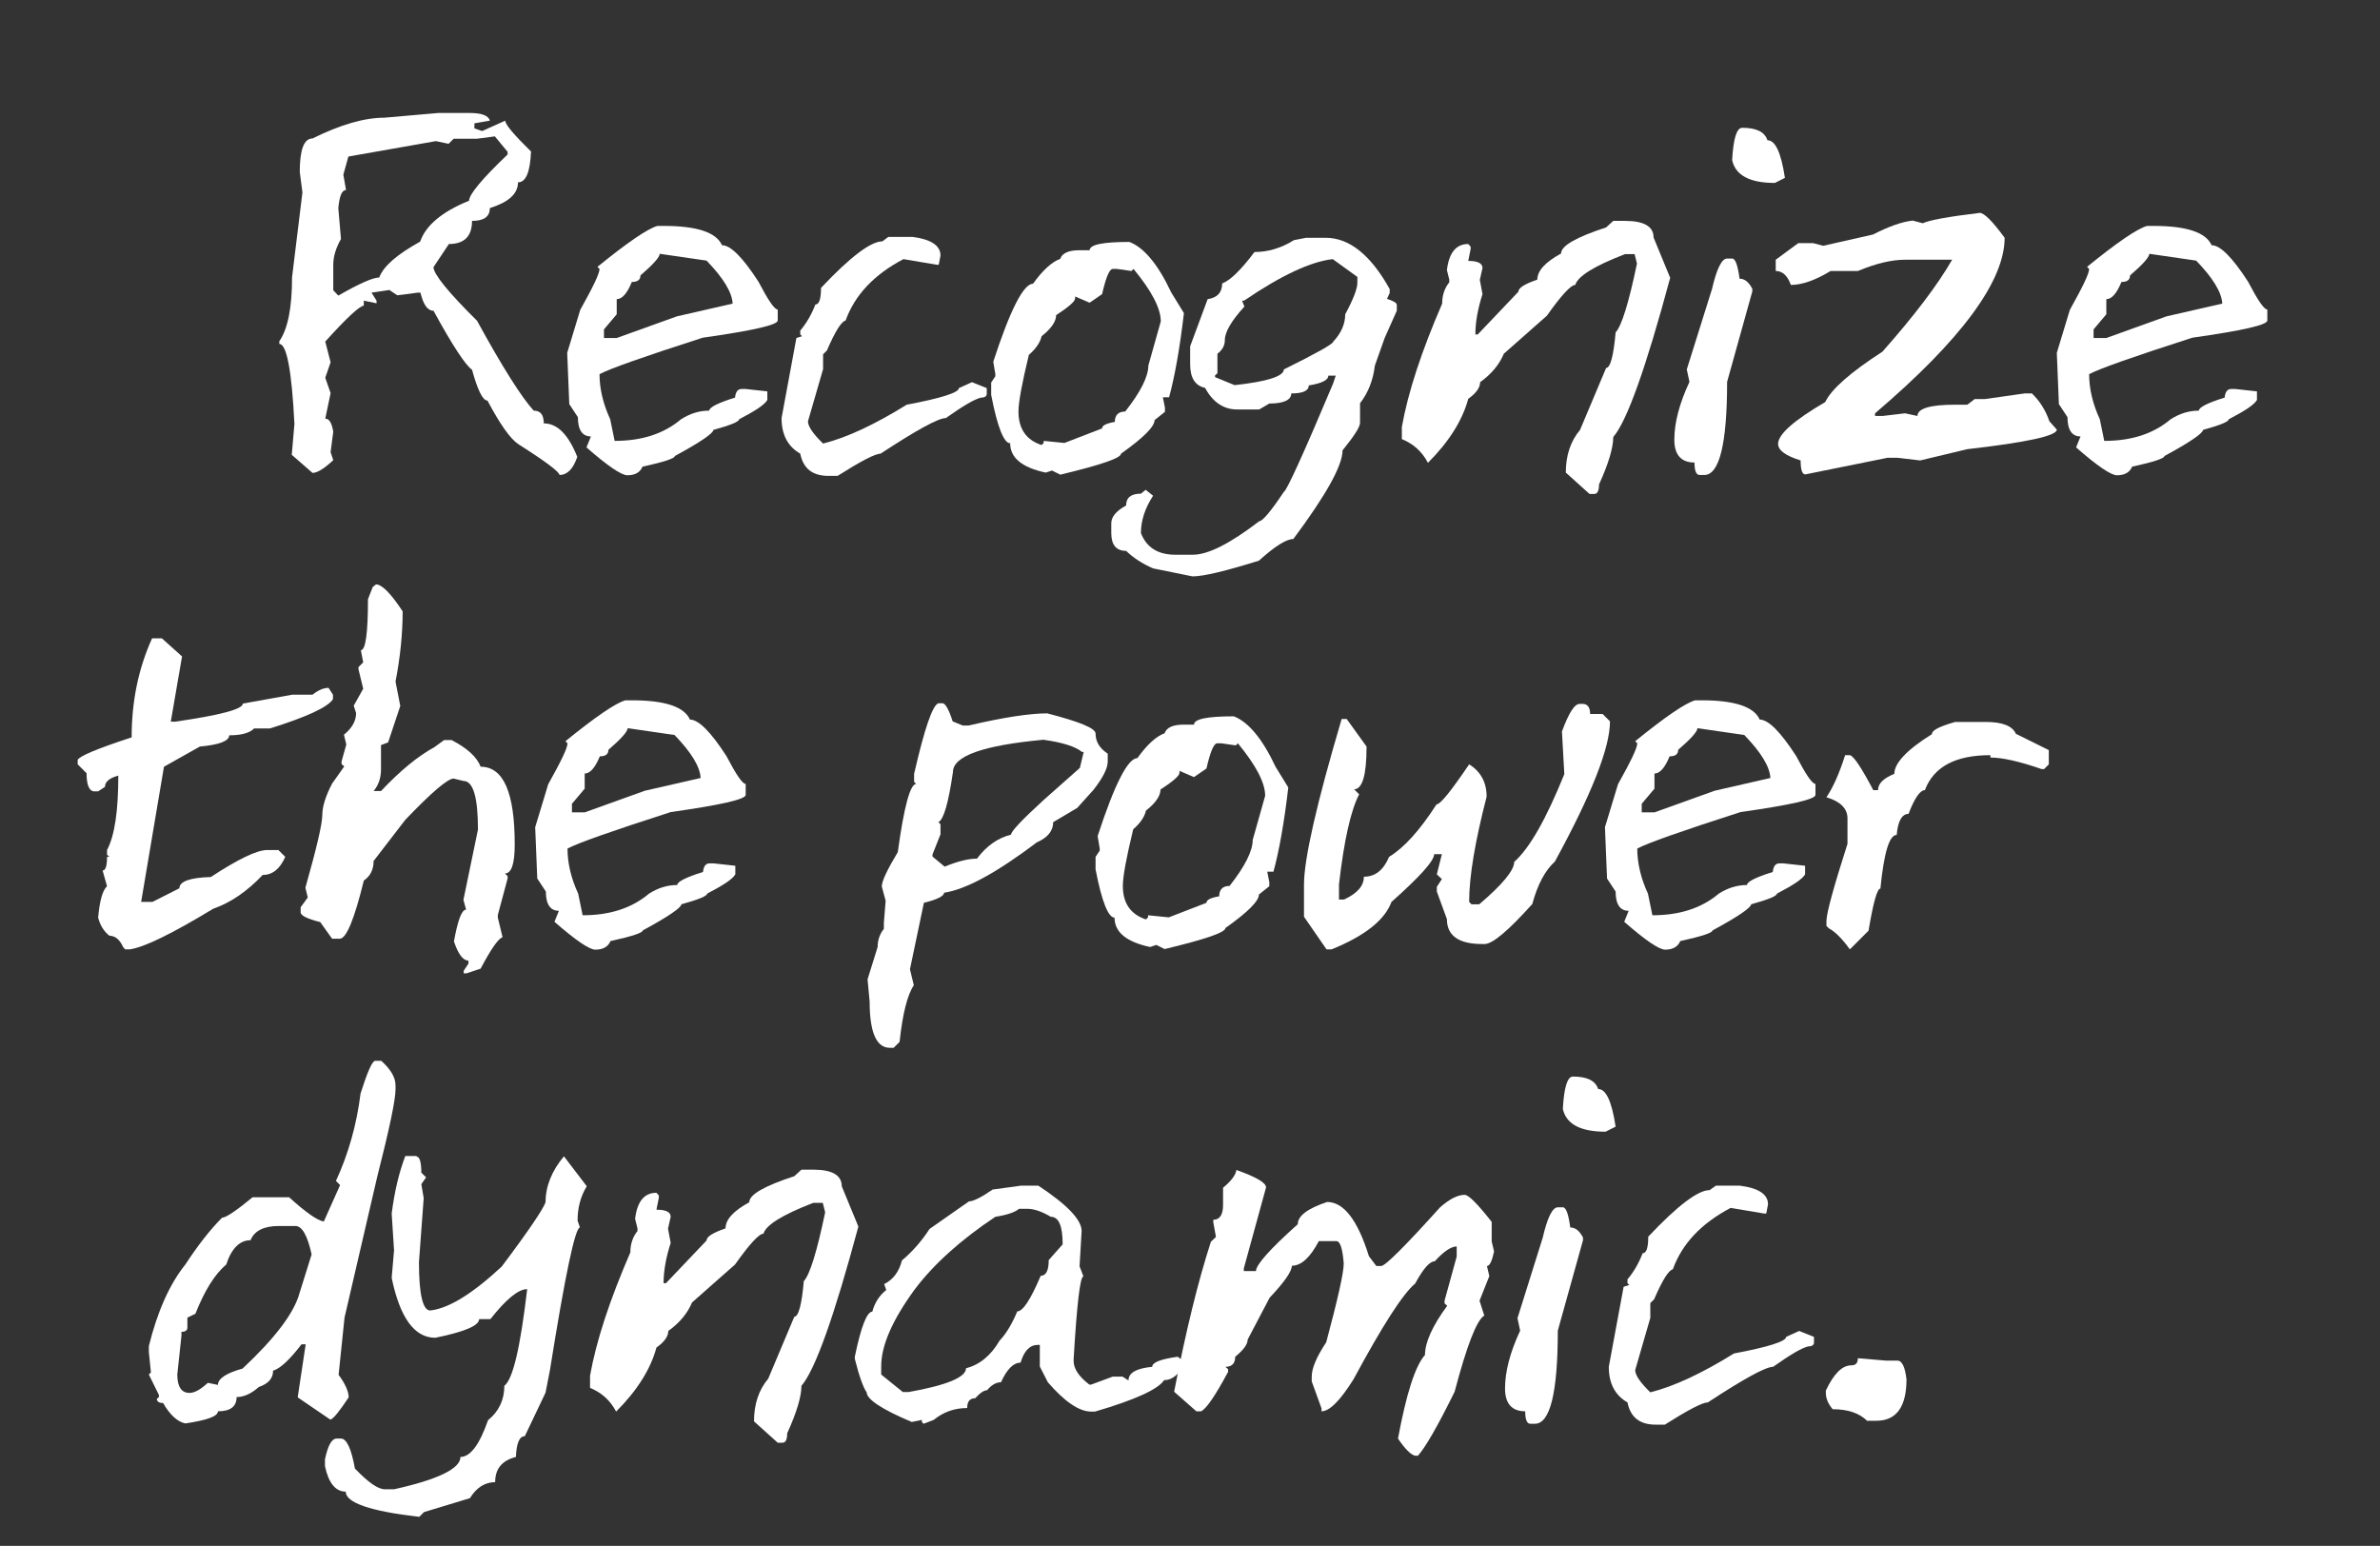
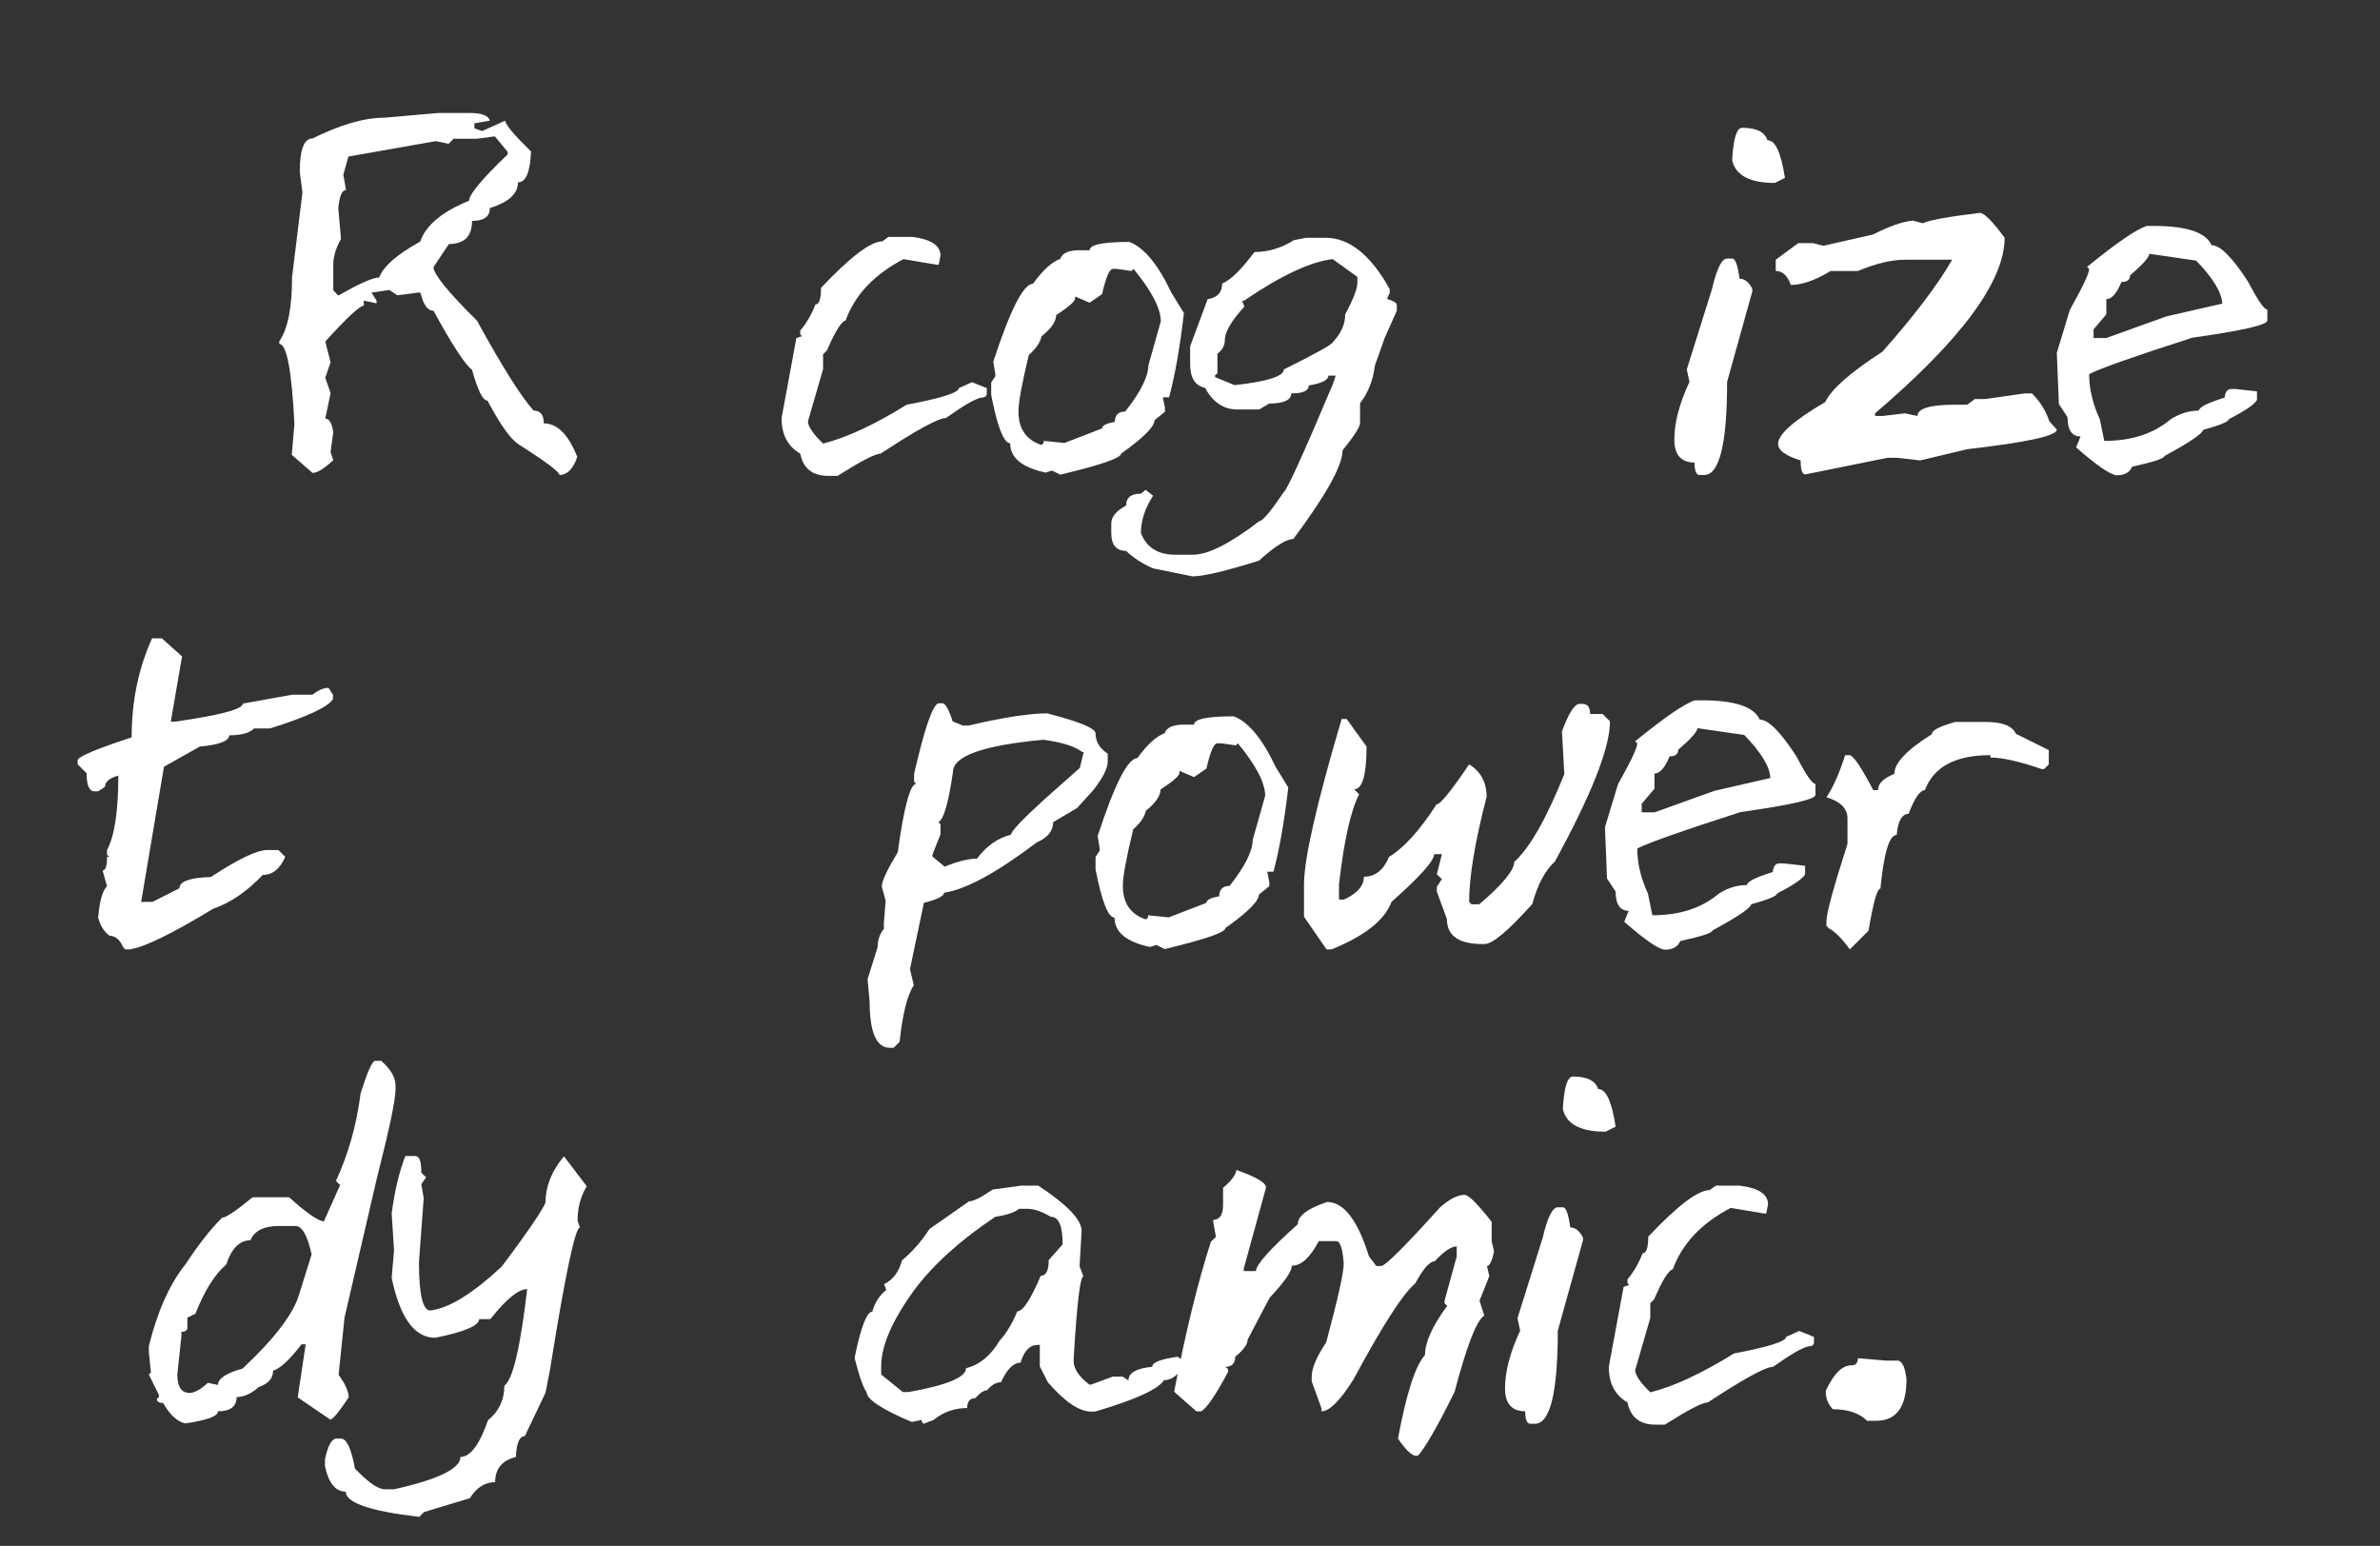
<svg xmlns="http://www.w3.org/2000/svg" id="Layer_1" x="0px" y="0px" viewBox="0 0 802.7 521.4" style="enable-background:new 0 0 802.7 521.4;" xml:space="preserve">
  <rect x="0" y="0" width="802.7" height="521.4" fill="#333333" stroke="none" />
  <style type="text/css"> .st0{fill:#FFFFFF;} </style>
  <g>
    <path class="st0" d="M147.9,38.1h10.4c4.2,0,6.5,0.9,6.9,2.6l-5.2,0.9v1.7l2.6,0.9l7.8-3.5c0,1.3,2.9,4.7,8.7,10.4 c-0.3,6.9-1.7,10.4-4.4,10.4c0,3.9-3.2,6.7-9.5,8.7c0,2.9-2,4.3-6,4.3c0,5.2-2.6,7.8-7.8,7.8l-5.2,7.8c0,2.3,4.9,8.4,14.7,18.1 c8.6,15.7,15,25.8,19.1,30.3c2.3,0,3.4,1.4,3.4,4.3c4.6,0,8.3,3.8,11.3,11.3c-1.4,4.1-3.4,6.1-6,6.1c0-1-4.6-4.5-13.9-10.4 c-2.8-1.9-6.2-6.8-10.4-14.7c-1.6,0-3.3-3.5-5.2-10.4c-2.1-1.4-6.5-8-13-19.9c-2,0-3.4-2-4.4-6.1h-0.9l-6.9,0.9l-2.7-1.8l-6,0.9 l1.7,2.7v0.9l-4.3-0.9v1.7c-1.3,0-5.7,4-13,12.1l1.8,7l-1.8,5.2l1.8,5.2l-1.8,8.6c1.4,0,2.2,1.5,2.7,4.4l-0.9,6.9l0.9,2.7 c-3.1,2.9-5.4,4.3-7,4.3l-7-6.1l0.9-10.4c-0.9-18-2.6-27-5.1-27v-0.9c2.9-4.2,4.3-11.4,4.3-21.6l3.5-28.6l-0.9-6.9 c0-7.5,1.4-11.3,4.3-11.3c9.3-4.6,17.4-7,24.2-7L147.9,38.1z M160.8,46.8H153l-1.7,1.7l-4.3-0.9l-29.5,5.2l-1.7,6.1l0.9,5.2 c-1.4,0-2.2,2-2.6,6.1l0.9,10.4c-1.7,3-2.6,5.9-2.6,8.7v8.6l1.7,1.8c7.1-4.1,11.7-6.1,13.8-6.1c1.4-3.8,6-7.8,13.8-12.1 c1.9-5.5,7.4-10.1,16.5-13.8c0-2.1,4.3-7.3,13-15.6v-0.9l-4.3-5.2L160.8,46.8z" />
-     <path class="st0" d="M224,76.2c11.1,0,17.6,2.2,19.5,6.5c2.9,0,7,4.1,12.3,12.3c3.3,6.3,5.4,9.4,6.5,9.4v3.7 c0,1.5-8.4,3.4-25.3,5.8c-19.9,6.4-31.5,10.5-34.8,12.3c0,4.9,1.2,10,3.6,15.2l1.5,7.3c9.2,0,16.6-2.4,22.4-7.3 c3-1.9,6.1-2.9,9.5-2.9c0-1.1,2.9-2.6,8.7-4.4c0.2-1.9,0.9-2.9,2.2-2.9h1.4l7.3,0.8v2.9c-0.9,1.6-4.1,3.7-9.5,6.5 c0,0.8-2.9,2-8.7,3.6c0,1.1-4.3,4.1-13,8.8c0,0.8-3.6,2-10.9,3.6c-0.8,1.9-2.5,2.9-5.1,2.9c-2,0-6.6-3.1-13.8-9.4l1.5-3.7 c-2.9,0-4.4-2.2-4.4-6.5l-2.9-4.4l-0.7-17.3l4.4-14.5c4.3-7.7,6.5-12.2,6.5-13.8l-0.7-0.7c10.1-8.2,16.8-12.8,20.2-13.8L224,76.2 L224,76.2z M222.5,85.6c0,1.1-2.2,3.6-6.5,7.3c0,1.5-1,2.2-2.9,2.2c-1.6,3.9-3.3,5.8-5.1,5.8v5.1l-4.3,5.1v2.9h4.3l20.3-7.3 l18.8-4.3c-0.2-3.8-3.1-8.6-8.8-14.5L222.5,85.6z" />
    <path class="st0" d="M299.6,79.9h8.1c6.3,0.8,9.5,2.9,9.5,6.3l-0.6,3.1H316l-11.3-1.9c-9.9,5.2-16.4,12.1-19.5,20.7 c-1.4,0.3-3.5,3.6-6.3,10.1l-1.3,1.3v5l-5.1,17.6c0,1.7,1.7,4.2,5.1,7.5c8-2,17.4-6.4,28.2-13.1c11.7-2.2,17.6-4.1,17.6-5.6l4.4-2 l5,2v1.9c0,0.8-0.6,1.3-1.9,1.3c-2.2,0.5-6.1,2.8-11.9,6.9c-2.5,0-9.8,4-22,12c-1.8,0-6.6,2.5-14.5,7.5h-3.1 c-5.4,0-8.5-2.5-9.5-7.5c-4.2-2.4-6.3-6.4-6.3-12l5-27l1.9-0.6l-0.6-0.6v-1.3c2.1-2.5,3.8-5.4,5.1-8.8c1.3,0,1.9-1.9,1.9-5.6 c9.9-10.5,16.8-15.7,20.7-15.7L299.6,79.9z" />
    <path class="st0" d="M380.9,81.6c4.8,1.8,9.6,7.4,14.1,17l4.3,7c-1.4,12-3.1,21.4-5,28.4h-2.1l0.7,3.5v1.4l-3.5,2.8 c0,2.2-3.8,6-11.3,11.3c0,1.5-6.8,3.8-20.5,7.1l-2.8-1.4l-2.1,0.7c-8-1.7-12-5-12-9.9c-2.1,0-4.3-5.4-6.4-16.3V129l1.4-2.1v-0.7 L335,122c5.7-17.5,10.2-26.3,13.4-26.3c3.3-4.6,6.4-7.4,9.2-8.4c0.6-1.9,2.8-2.9,6.4-2.9h3.5C367.5,82.5,372,81.6,380.9,81.6z M367.5,102.1l-4.9-2.1v0.7c0,0.9-2.1,2.8-6.4,5.6c0,2.1-1.6,4.5-4.9,7.1c-0.5,2.2-2,4.3-4.3,6.3c-2.3,9.5-3.5,15.9-3.5,19.1 c0,5.8,2.6,9.6,7.8,11.3l0.7-0.7v-0.7l7,0.7l12.7-4.9c0-1,1.4-1.7,4.3-2.2c0-2.3,1.2-3.5,3.5-3.5c5.2-6.6,7.8-11.8,7.8-15.5 l4.2-14.9c0-4.4-3.1-10.3-9.2-17.7l-0.7,0.7l-4.9-0.7h-1.4c-1.1,0-2.3,2.8-3.6,8.5L367.5,102.1z" />
    <path class="st0" d="M440.5,80.2h6.6c8,0,15.2,5.8,21.6,17.3v1.3l-0.9,2c2.2,0.7,3.3,1.4,3.3,2v2L467,114l-3.3,9.3 c-0.6,4.9-2.2,9.1-5,12.7v6.6c0,1.4-2,4.5-5.9,9.3c0,5.1-5.5,15-16.6,29.9c-2.3,0-6.2,2.4-11.6,7.3c-11.2,3.5-18.7,5.3-22.4,5.3 l-13.3-2.7c-3.7-1.6-6.7-3.6-9.1-5.9c-3.3,0-5-2-5-6v-3.3c0-2.2,1.7-4.2,5-6c0-2.7,1.7-4,5-4l1.6-1.3l2.5,2 c-2.8,4.3-4.1,8.5-4.1,12.6c1.9,4.9,5.8,7.3,11.6,7.3h5.9c5.2,0,12.6-3.8,22.4-11.3c1.1,0,3.9-3.3,8.3-9.9 c0.9-0.3,6.5-12.5,16.6-36.5l0.9-2.7H448c0,1.5-2.2,2.6-6.6,3.3c0,1.8-2,2.7-5.9,2.7c0,2.2-2.5,3.4-7.4,3.4l-3.4,2h-7.5 c-4.5,0-8.1-2.4-10.8-7.3c-3.3-0.7-5-3.3-5-8v-6l5.9-15.9c3.3-0.5,4.9-2.3,4.9-5.3c2.7-1,6.3-4.5,10.9-10.6c4.5,0,9-1.3,13.3-4 L440.5,80.2z M418.9,101.4l0.8,2c-4.4,4.8-6.6,8.6-6.6,11.3c0,1.8-0.8,3.3-2.5,4.6v6.6l-0.8,0.7v0.6l6.6,2.7 c11-1.2,16.6-3,16.6-5.3c11.1-5.5,16.6-8.6,16.6-9.3c2.8-3,4.1-6.1,4.1-9.3c2.8-5.2,4.1-8.7,4.1-10.6v-2l-8.3-6 c-7.3,0.8-17.3,5.4-29.9,14L418.9,101.4L418.9,101.4z" />
-     <path class="st0" d="M544.1,74.5h4c6.4,0,9.6,1.9,9.6,5.6l5.6,13.6c-8.2,30.5-14.6,48.4-19.2,53.7c0,3.6-1.6,9-4.8,16 c0,2.1-0.5,3.2-1.6,3.2h-1.6l-8-7.2c0-5.8,1.6-10.6,4.8-14.4l8.8-20.9c1.4,0,2.5-4,3.2-12c2-2.1,4.4-9.8,7.2-23.2l-0.8-3.2h-3.2 c-10.4,4-16,7.5-16.8,10.4c-1.5,0-4.7,3.5-9.6,10.4l-14.5,12.8c-1.5,3.6-4.1,6.8-8,9.6c0,1.8-1.3,3.7-4,5.6 c-2,7.4-6.6,14.6-13.6,21.6c-2-3.8-4.9-6.4-8.8-8V144c2.1-11.8,6.7-25.7,13.6-41.6c0-2.8,0.8-5.2,2.4-7.2v-0.9l-0.8-3.2 c0.7-5.9,3.1-8.8,7.2-8.8l0.8,0.9V84l-0.8,4c3.2,0,4.8,0.8,4.8,2.4l-0.9,4l0.9,4.8c-1.6,5-2.4,9.5-2.4,13.6h0.8l13.7-14.4 c0-1.3,2.1-2.6,6.4-4.1c0-3,2.7-5.9,8-8.8c0-2.6,5.1-5.5,15.2-8.8L544.1,74.5z" />
    <path class="st0" d="M582.5,87.2h1.7c1.1,0,1.9,2.3,2.5,6.8c1.7,0,3.1,1.1,4.3,3.4v0.9l-8.5,30.5c0,20.9-2.6,31.4-7.7,31.4h-1.6 c-1.1,0-1.7-1.4-1.7-4.2c-4.5,0-6.8-2.6-6.8-7.7c0-5.7,1.7-12.2,5.1-19.5l-0.9-4.2l8.5-27.1C579,90.6,580.7,87.2,582.5,87.2z M587.6,43.1c4.8,0,7.6,1.4,8.5,4.2c2.7,0,4.6,4.2,5.9,12.7l-3.4,1.7c-8.5,0-13.3-2.6-14.4-7.7C584.6,46.8,585.7,43.1,587.6,43.1z" />
    <path class="st0" d="M667.7,71.8c1.5,0,4.3,2.8,8.4,8.4c0,14.6-14.6,34.4-43.7,59.2v0.9h2.5l7.6-0.9l4.2,0.9 c0-2.5,4.2-3.8,12.6-3.8h4.2l2.5-1.9h3.4l13.4-1.9h2.5c2.6,2.5,4.6,5.6,5.9,9.4l2.5,2.8c0,2.1-10.1,4.3-30.2,6.6l-15.9,3.8 l-7.6-0.9h-3.4l-27.7,5.6c-1.1,0-1.6-1.6-1.6-4.7c-5.1-1.6-7.6-3.4-7.6-5.6c0-3.2,5.3-7.9,15.9-14.1c2.1-4.4,8.5-10,19.3-17 c10.8-12.2,18.6-22.5,23.5-31h-15.9c-4.6,0-9.9,1.3-15.9,3.8h-9.2c-5.1,3.1-9.6,4.7-13.4,4.7c-1.1-3.1-2.8-4.7-5.1-4.7v-3.8 l7.6-5.6h5l3.4,0.9l16.8-3.8c5.3-2.7,9.7-4.3,13.4-4.7l3.4,0.9C650.5,74.3,656.9,73.1,667.7,71.8z" />
    <path class="st0" d="M726.4,76.2c11.1,0,17.6,2.2,19.5,6.5c2.9,0,7,4.1,12.3,12.3c3.3,6.3,5.4,9.4,6.5,9.4v3.7 c0,1.5-8.4,3.4-25.3,5.8c-19.9,6.4-31.5,10.5-34.8,12.3c0,4.9,1.2,10,3.6,15.2l1.5,7.3c9.2,0,16.6-2.4,22.4-7.3 c3-1.9,6.1-2.9,9.5-2.9c0-1.1,2.9-2.6,8.7-4.4c0.2-1.9,0.9-2.9,2.2-2.9h1.4l7.3,0.8v2.9c-0.9,1.6-4.1,3.7-9.5,6.5 c0,0.8-2.9,2-8.7,3.6c0,1.1-4.3,4.1-13,8.8c0,0.8-3.6,2-10.9,3.6c-0.8,1.9-2.5,2.9-5.1,2.9c-2,0-6.6-3.1-13.8-9.4l1.5-3.7 c-2.9,0-4.4-2.2-4.4-6.5l-2.9-4.4l-0.7-17.3l4.4-14.5c4.3-7.7,6.5-12.2,6.5-13.8l-0.7-0.7c10.1-8.2,16.8-12.8,20.2-13.8L726.4,76.2 L726.4,76.2z M724.9,85.6c0,1.1-2.2,3.6-6.5,7.3c0,1.5-1,2.2-2.9,2.2c-1.6,3.9-3.3,5.8-5.1,5.8v5.1l-4.3,5.1v2.9h4.3l20.3-7.3 l18.8-4.3c-0.2-3.8-3.1-8.6-8.8-14.5L724.9,85.6z" />
  </g>
  <g>
    <path class="st0" d="M54.6,215.3l6.8,6.1l-3.8,22h1.5c15.2-2.2,22.8-4.2,22.8-6.1l16.7-3h6.8c1.9-1.5,3.7-2.3,5.4-2.3l1.5,2.3v1.5 c-1.7,2.7-8.8,6-21.3,9.9h-5.3c-1.5,1.5-4.2,2.3-8.4,2.3c0,1.9-3.3,3.2-9.9,3.8l-12.1,6.8l-7.7,45.6h3.8l9.1-4.6 c0-2.3,3.5-3.6,10.6-3.8c9.3-6.1,15.6-9.1,19-9.1h3.8l2.3,2.3c-1.8,4.1-4.3,6.1-7.6,6.1c-5.3,5.6-10.9,9.4-16.7,11.4 c-14,8.5-23.3,13-28.1,13.7h-1.6l-0.7-0.8c-1.1-2.5-2.7-3.8-4.6-3.8c-1.8-1.4-3.1-3.4-3.8-6.1c0.5-5.7,1.5-9.2,3-10.6l-1.5-5.3 c1,0,1.5-1.5,1.5-4.6h0.8l-0.8-0.7v-1.6c2.6-4.9,3.8-13.3,3.8-25.1c-3,0.8-4.5,2.1-4.5,3.8l-2.3,1.5h-1.6c-1.5-0.3-2.3-2.3-2.3-6.1 l-3-3v-1.5c0.6-1.3,6.6-3.8,18.2-7.6c0-12.2,2.3-23.3,6.9-33.4L54.6,215.3L54.6,215.3z" />
-     <path class="st0" d="M126.8,197.1c2,0,5,3,9,9.1c0,7.5-0.8,15.4-2.4,23.7l1.6,8.2l-4.1,12.3l-2.4,0.9v8.2c0,2.8-0.8,5.3-2.5,7.3 h2.5c6.5-6.9,12.5-11.8,18-14.8l3.3-2.4h2.5c5.4,2.8,8.6,5.8,9.8,9c7.7,0,11.5,8.7,11.5,26.2c0,6.6-1.1,9.8-3.3,9.8l0.9,0.9v0.8 l-3.3,12.3v0.9l1.6,6.6c-1.5,0.5-3.9,4-7.4,10.6l-4.8,1.6h-0.9v-0.9l1.6-2.4v-1c-1.8,0-3.5-2.2-4.9-6.5c1.3-7.1,2.6-10.7,4.1-10.7 l-0.9-3.3l4.9-23.7c0-10.9-1.6-16.4-4.9-16.4l-3.3-0.8c-2,0-7.4,4.6-16.3,13.9L126,290.4c0,2.9-1.1,5.1-3.3,6.6 c-3.2,13.1-5.9,19.6-8.1,19.6H112l-4-5.6c-4.4-1.1-6.6-2.2-6.6-3.3V306l2.4-3.3l-0.8-3.3c3.8-13.4,5.7-21.6,5.7-24.5 c0-2.8,1.1-6.4,3.3-10.6l4.1-5.8l-0.9-0.8v-0.9l1.6-5.7l-0.8-3.3c2.7-2.2,4.1-4.6,4.1-7.3l-0.8-2.5l3.2-5.7l-1.6-6.6V225l1.6-1.6 l-0.8-4.1c1.6,0,2.4-5.7,2.4-17.2l1.6-4.1L126.8,197.1z" />
-     <path class="st0" d="M213.2,236.2c11.1,0,17.6,2.2,19.5,6.5c2.9,0,7,4.1,12.3,12.3c3.3,6.3,5.4,9.4,6.5,9.4v3.7 c0,1.5-8.4,3.4-25.3,5.8c-19.9,6.4-31.5,10.5-34.8,12.3c0,4.9,1.2,10,3.6,15.2l1.5,7.3c9.2,0,16.6-2.4,22.4-7.3 c3-1.9,6.1-2.9,9.5-2.9c0-1.1,2.9-2.6,8.7-4.4c0.2-1.9,0.9-2.9,2.2-2.9h1.4l7.3,0.8v2.9c-0.9,1.6-4.1,3.7-9.5,6.5 c0,0.8-2.9,2-8.7,3.6c0,1.1-4.3,4.1-13,8.8c0,0.8-3.6,2-10.9,3.6c-0.8,1.9-2.5,2.9-5.1,2.9c-2,0-6.6-3.1-13.8-9.4l1.5-3.7 c-2.9,0-4.4-2.2-4.4-6.5l-2.9-4.4l-0.7-17.3l4.4-14.5c4.3-7.7,6.5-12.2,6.5-13.8l-0.7-0.7c10.1-8.2,16.8-12.8,20.2-13.8H213.2z M211.7,245.6c0,1.1-2.2,3.6-6.5,7.3c0,1.5-1,2.2-2.9,2.2c-1.6,3.9-3.3,5.8-5.1,5.8v5.1l-4.3,5.1v2.9h4.3l20.3-7.3l18.8-4.3 c-0.2-3.8-3.1-8.6-8.8-14.5L211.7,245.6z" />
    <path class="st0" d="M316.5,237.2h1.4c0.9,0,2.1,2,3.4,6.1l3.4,1.4h2c11.9-2.8,20.8-4.1,26.5-4.1c10.8,2.8,16.3,5,16.3,6.8 c0,2.8,1.4,5,4.1,6.8v2.7c0,2.2-1.6,5.4-4.8,9.5l-5.5,6.1l-8.1,4.8c0,2.9-1.8,5.2-5.5,6.8c-13.5,10.2-23.9,15.9-31.3,17 c0,1.1-2.3,2.3-6.8,3.4l-4.7,22.4l1.3,5.4c-2.2,3.3-3.8,9.7-4.8,19.1l-2,2h-1.3c-4.5,0-6.8-5.2-6.8-15.6l-0.7-7.5l3.4-10.9 c0-2.3,0.7-4.4,2.1-6.1v-2l0.6-7.5l-1.3-4.8c0-1.8,1.8-5.6,5.4-11.6c2.1-15.4,4.2-23,6.2-23l-0.7-0.7V261 C311.8,245.8,314.5,237.8,316.5,237.2z M316.5,277.3l0.7,0.7v3.4l-2.7,6.8v0.7l4.1,3.4c4.4-1.8,8-2.7,10.9-2.7 c3.2-4.3,7.1-7,11.5-8.1c0-1.1,3.6-4.9,10.9-11.6l12.3-10.9l1.3-5.4h-0.6c-2.2-1.8-6.5-3.2-13-4.1c-20.4,1.9-30.5,5.5-30.5,10.9 C319.9,270.7,318.3,276.4,316.5,277.3z" />
    <path class="st0" d="M416.1,241.6c4.8,1.8,9.6,7.4,14.1,17l4.3,7c-1.4,12-3.1,21.4-5,28.4h-2.1l0.7,3.5v1.4l-3.5,2.8 c0,2.2-3.8,6-11.3,11.3c0,1.5-6.8,3.8-20.5,7.1l-2.8-1.4l-2.1,0.7c-8-1.7-12-5-12-9.9c-2.1,0-4.3-5.4-6.4-16.3V289l1.4-2.1v-0.7 l-0.7-4.2c5.7-17.5,10.2-26.3,13.4-26.3c3.3-4.6,6.4-7.4,9.2-8.4c0.6-1.9,2.8-2.9,6.4-2.9h3.5C402.7,242.5,407.2,241.6,416.1,241.6 z M402.7,262.1l-4.9-2.1v0.7c0,0.9-2.1,2.8-6.4,5.6c0,2.1-1.6,4.5-4.9,7.1c-0.5,2.2-2,4.3-4.3,6.3c-2.3,9.5-3.5,15.9-3.5,19.1 c0,5.8,2.6,9.6,7.8,11.3l0.7-0.7v-0.7l7,0.7l12.7-4.9c0-1,1.4-1.7,4.3-2.2c0-2.3,1.2-3.5,3.5-3.5c5.2-6.6,7.8-11.8,7.8-15.5 l4.2-14.9c0-4.4-3.1-10.3-9.2-17.7l-0.7,0.7l-4.9-0.7h-1.4c-1.1,0-2.3,2.8-3.6,8.5L402.7,262.1z" />
    <path class="st0" d="M532.8,237.4h0.9c1.7,0,2.6,1.1,2.6,3.4h4.2l2.5,2.5c0,8.9-6.2,24.6-18.6,47.3c-3.2,2.9-5.8,7.6-7.6,14.3 c-8.1,9-13.4,13.5-16.1,13.5h-0.8c-7.9,0-11.9-2.8-11.9-8.4l-3.4-9.3v-1.6l1.7-2.6l-1.7-1.6l1.7-6.8h-2.6c0,2.2-4.8,7.6-14.4,16.1 c-2.3,6.2-9.1,11.5-20.2,16h-1.7l-7.6-11v-10.9c0-8.5,4.2-27.1,12.7-55.8h1.7l6.7,9.3c0,9.6-1.4,14.4-4.2,14.4l1.7,1.7 c-2.8,5.4-5.1,15.5-6.8,30.4v5.1h1.7c4.5-2.1,6.7-4.6,6.7-7.7c3.8,0,6.6-2.2,8.5-6.7c5.1-3.1,10.4-9,16-17.7c1.3,0,4.9-4.5,11-13.5 c3.9,2.4,5.9,6.1,5.9,10.9c-3.9,15.1-5.9,26.9-5.9,35.5l0.8,0.8h2.6c7.9-6.7,11.8-11.5,11.8-14.3c5.2-4.6,10.8-14.5,16.9-29.6 l-0.8-14.4C529.1,240.5,531,237.4,532.8,237.4z" />
    <path class="st0" d="M574,236.2c11.1,0,17.6,2.2,19.5,6.5c2.9,0,7,4.1,12.3,12.3c3.3,6.3,5.4,9.4,6.5,9.4v3.7 c0,1.5-8.4,3.4-25.3,5.8c-19.9,6.4-31.5,10.5-34.8,12.3c0,4.9,1.2,10,3.6,15.2l1.5,7.3c9.2,0,16.6-2.4,22.4-7.3 c3-1.9,6.1-2.9,9.5-2.9c0-1.1,2.9-2.6,8.7-4.4c0.2-1.9,0.9-2.9,2.2-2.9h1.4l7.3,0.8v2.9c-0.9,1.6-4.1,3.7-9.5,6.5 c0,0.8-2.9,2-8.7,3.6c0,1.1-4.3,4.1-13,8.8c0,0.8-3.6,2-10.9,3.6c-0.8,1.9-2.5,2.9-5.1,2.9c-2,0-6.6-3.1-13.8-9.4l1.5-3.7 c-2.9,0-4.4-2.2-4.4-6.5l-2.9-4.4l-0.7-17.3l4.4-14.5c4.3-7.7,6.5-12.2,6.5-13.8l-0.7-0.7c10.1-8.2,16.8-12.8,20.2-13.8H574z M572.5,245.6c0,1.1-2.2,3.6-6.5,7.3c0,1.5-1,2.2-2.9,2.2c-1.6,3.9-3.3,5.8-5.1,5.8v5.1l-4.3,5.1v2.9h4.3l20.3-7.3l18.8-4.3 c-0.2-3.8-3.1-8.6-8.8-14.5L572.5,245.6z" />
    <path class="st0" d="M659.4,243.5h10.3c5.6,0,9,1.3,10.2,4L691,253v4.8l-1.6,1.6h-0.8c-7.5-2.6-13.3-3.9-17.3-3.9v-0.8 c-11.8,0-19.1,3.9-22.1,11.8c-1.6,0-3.5,2.7-5.5,8c-2.2,0-3.6,2.4-4,7.1c-2.5,0-4.3,6-5.5,18.1c-1.1,0-2.4,4.7-4,14.2l-6.3,6.3 c-2.6-3.6-5-6-7.1-7.1l-0.8-0.8v-1.6c0-2.7,2.4-11.4,7.1-26.1V276c0-3.3-2.4-5.7-7.1-7.1c2.3-3.4,4.4-8.2,6.3-14.2h1.6 c1.3,0.3,3.9,4.2,7.9,11.8h1.6c0-2.2,1.8-4,5.5-5.5c0-3.6,4.2-8.1,12.7-13.4C651.5,246.3,654.2,245,659.4,243.5z" />
  </g>
  <g>
    <path class="st0" d="M126.5,357.8h2.1c3.2,2.9,4.8,5.6,4.8,8.3v1.3c0,3.6-2.1,13.5-6.2,29.6l-11,47.4l-2,19.3 c2.3,3.1,3.4,5.7,3.4,7.6c-3.2,4.8-5.2,7.3-6.2,7.5l-11-7.5l2.7-17.9h-1.4c-4,5.2-7.2,8.2-9.6,8.9c0,2.6-1.6,4.4-4.8,5.5 c-2.6,2.3-5.1,3.4-7.5,3.4c0,3.2-2.1,4.8-6.3,4.8c0,1.7-3.7,3-11,4.1c-2.7-0.6-5.2-2.9-7.5-6.9c-1.4,0-2.1-0.5-2.1-1.4l0.7-0.6 v-0.7l-3.4-6.9l0.7-0.7l-0.7-6.9v-2c2.9-11.7,7-20.9,12.3-27.5c4.2-6.4,8.3-11.7,12.4-15.8c1.3,0,4.7-2.3,10.3-6.9h12.3 c5.6,5.1,9.5,7.8,11.7,8.2l5.5-12.3l-1.4-1.4c4.2-9.1,7-19,8.3-29.5C123.9,361.6,125.5,357.9,126.5,357.8z M63.2,444.4v3.4 c0,0.9-0.7,1.4-2,1.4v1.3l-1.4,13.1c0,4.1,1.4,6.2,4.1,6.2c1.7,0,3.7-1.1,6.2-3.4l3.4,0.7c0-2.1,2.8-4,8.3-5.5 c11-10.3,17.4-18.8,19.2-25.4l4.1-13.1c-1.4-6.4-3.2-9.6-5.5-9.6h-5.5c-5.1,0-8.3,1.6-9.6,4.8c-3.6,0-6.4,2.7-8.2,8.2 c-3.9,3.3-7.3,8.8-10.4,16.6L63.2,444.4z" />
    <path class="st0" d="M140.5,390.1c1,0,1.6,1.8,1.6,5.4l1.6,1.6l-1.6,2.3l0.8,4.7l-1.6,21.6c0,10.9,1.3,16.3,3.8,16.3 c6.3-0.7,14.3-5.7,24.1-14.8c9.1-12.1,14-19.4,14.8-21.7c0-5.4,2.1-10.6,6.2-15.5l7.7,10.1c-2.1,3.4-3.1,7.3-3.1,11.6l0.8,2.3 c-1.6,0-5,16-10.1,48l-1.5,7.7l-7,14.7c-1.8,0-2.8,2.3-3,7c-4.7,1.2-7,4-7,8.5c-3.4,0-6.3,1.8-8.5,5.4L143,510l-1.6,1.6 c-16.6-1.9-24.8-4.8-24.8-8.5c-3.4,0-5.8-2.9-7-8.6v-2.3c1-4.7,2.3-7,3.9-7h1.5c1.9,0,3.5,3.4,4.7,10.1c4.5,4.7,7.8,7,10.1,7h3.1 c14.9-3.3,22.4-7,22.4-10.9c3.3,0,6.4-4.1,9.3-12.4c3.6-2.9,5.5-6.8,5.5-11.6c2.9-2.2,5.4-13,7.7-32.6c-3,0-7.1,3.4-12.4,10.1h-3.8 c0,2.2-4.9,4.3-14.8,6.3c-7,0-11.9-6.7-14.7-20.2l0.8-9.3l-0.8-12.4c1-7.8,2.6-14.2,4.6-19.4h3.8V390.1z" />
-     <path class="st0" d="M270.3,394.5h4c6.4,0,9.6,1.9,9.6,5.6l5.6,13.6c-8.2,30.5-14.6,48.4-19.2,53.7c0,3.6-1.6,9-4.8,16 c0,2.1-0.5,3.2-1.6,3.2h-1.6l-8-7.2c0-5.8,1.6-10.6,4.8-14.4l8.8-20.9c1.4,0,2.5-4,3.2-12c2-2.1,4.4-9.8,7.2-23.2l-0.8-3.2h-3.2 c-10.4,4-16,7.5-16.8,10.4c-1.5,0-4.7,3.5-9.6,10.4l-14.5,12.8c-1.5,3.6-4.1,6.8-8,9.6c0,1.8-1.3,3.7-4,5.6 c-2,7.4-6.6,14.6-13.6,21.6c-2-3.8-4.9-6.4-8.8-8V464c2.1-11.8,6.7-25.7,13.6-41.6c0-2.8,0.8-5.2,2.4-7.2v-0.9l-0.8-3.2 c0.7-5.9,3.1-8.8,7.2-8.8l0.8,0.9v0.8l-0.8,4c3.2,0,4.8,0.8,4.8,2.4l-0.9,4l0.9,4.8c-1.6,5-2.4,9.5-2.4,13.6h0.8l13.7-14.4 c0-1.3,2.1-2.6,6.4-4.1c0-3,2.7-5.9,8-8.8c0-2.6,5.1-5.5,15.2-8.8L270.3,394.5z" />
    <path class="st0" d="M344.3,399.9h5.9c9.7,6.4,14.6,11.5,14.6,15.3l-0.7,11.9l1.3,3.4c-1.1,0-2.2,9.3-3.3,27.9v0.6 c0,2.7,1.8,5.3,5.3,8h0.6l7.3-2.7h3.3l2,1.3c0-2.6,2.7-4.1,8-4.6c0-1.5,2.9-2.6,8.6-3.4l2.7,2c-2.2,4-4.6,5.9-7.3,5.9 c-1.9,3-9.6,6.6-23.3,10.6H368c-4,0-8.9-3.3-14.6-9.9l-2.7-5.3v-7.3h-0.6c-2.8,0-4.7,2-5.9,6c-2.4,0-4.6,2.2-6.6,6.6 c-1.6,0-3.2,0.9-4.7,2.7c-1,0-2.4,0.9-4,2.7c-1.8,0-2.7,1.1-2.7,3.3c-4.2,0-8,1.3-11.3,4l-3.4,1.3l-0.6-0.6v-0.7l-3.4,0.7 c-10.2-4.3-15.2-7.7-15.2-10c-1.1-1.5-2.5-5.3-4-11.3v-0.7c2.1-10.2,4.1-15.2,5.9-15.2c0.8-3,2.4-5.5,4.7-7.3l-0.7-2 c3-1.5,5-4.1,6-8c3.6-3,6.7-6.6,9.3-10.6l13.3-9.3c1.4,0,4.1-1.3,8-4L344.3,399.9z M297.2,463.6l7.3,5.9h2c12.9-2.3,19.3-5,19.3-8 c4.6-1.2,8.4-4.3,11.3-9.3c2.2-2.3,4.2-5.6,6-9.9c1.9,0,4.5-4,7.9-12c1.8,0,2.7-1.8,2.7-5.3l4.7-5.3c0-6.2-1.3-9.3-4-9.3 c-3-1.8-5.7-2.7-8-2.7h-2.7c-1.4,1.2-4.1,2.1-8,2.7c-11.7,7.8-20.8,16-27.2,24.5c-7.6,10.4-11.3,19-11.3,25.9L297.2,463.6 L297.2,463.6z" />
    <path class="st0" d="M417,394.6c6.7,2.4,10,4.3,10,5.9l-7.5,27.3v0.9h4.1c0-2.1,4.7-7.4,14.1-15.8c0-2.8,3.3-5.3,9.9-7.5 c5.6,0,10.3,6.1,14.1,18.3l2.5,3.3h1.6c1.4,0,8-6.6,19.9-19.8c3.2-2.8,5.9-4.2,8.3-4.2c1.3,0,4.3,3,9.1,9.1v6.6l0.8,3.4 c-0.7,3.3-1.5,4.9-2.4,4.9l0.8,3.4l-3.3,8.3l1.6,5c-2.6,1.6-5.9,10.2-10,25.7c-5.8,11.8-10,19-12.4,21.6h-0.8 c-1.4-0.2-3.4-2.1-5.9-5.8c2.8-15.1,5.8-24.5,9.1-28.2c0-4.2,2.5-9.8,7.5-16.6l-0.9-0.8v-0.9l4.1-14.9v-3.4c-1.9,0-4.4,1.7-7.4,5 c-1.7,0-3.9,2.5-6.6,7.5c-4.2,3.5-11.1,14.3-20.8,32.3c-4.5,7.2-8.1,10.8-10.8,10.8v-1l-3.3-9.1v-1.6c0-2.8,1.6-6.6,4.9-11.6 c3.9-14.6,5.9-23.4,5.9-26.6c-0.4-5-1.2-7.5-2.5-7.5h-5.9c-2.9,5.5-5.9,8.3-9.1,8.3c0,1.9-2.5,5.5-7.5,10.8l-7.4,14.1 c0,1.6-1.4,3.5-4.2,5.8c0,2.2-1.1,3.4-3.3,3.4l0.9,0.8v0.9c-4.3,8-7.3,12.4-9.1,13.3h-1.6l-7.5-6.6c3.9-20.2,8-37,12.4-50.6 l1.7-1.6l-0.9-5v-0.8c2.2,0,3.3-1.7,3.3-5v-5.8C415.4,398.2,416.8,396.2,417,394.6z" />
    <path class="st0" d="M525.4,407.2h1.7c1.1,0,1.9,2.3,2.5,6.8c1.7,0,3.1,1.1,4.3,3.4v0.9l-8.5,30.5c0,20.9-2.6,31.4-7.7,31.4h-1.6 c-1.1,0-1.7-1.4-1.7-4.2c-4.5,0-6.8-2.6-6.8-7.7c0-5.7,1.7-12.2,5.1-19.5l-0.9-4.2l8.5-27.1C521.9,410.6,523.6,407.2,525.4,407.2z M530.5,363.1c4.8,0,7.6,1.4,8.5,4.2c2.7,0,4.6,4.2,5.9,12.7l-3.4,1.7c-8.5,0-13.3-2.6-14.4-7.7 C527.5,366.8,528.6,363.1,530.5,363.1z" />
    <path class="st0" d="M578.7,399.9h8.1c6.3,0.8,9.5,2.9,9.5,6.3l-0.6,3.1H595l-11.3-1.9c-9.9,5.2-16.4,12.1-19.5,20.7 c-1.4,0.3-3.5,3.6-6.3,10.1l-1.3,1.3v5l-5.1,17.6c0,1.7,1.7,4.2,5.1,7.5c8-2,17.4-6.4,28.2-13.1c11.7-2.2,17.6-4.1,17.6-5.6l4.4-2 l5,2v1.9c0,0.8-0.6,1.3-1.9,1.3c-2.2,0.5-6.1,2.8-11.9,6.9c-2.5,0-9.8,4-22,12c-1.8,0-6.6,2.5-14.5,7.5h-3.1 c-5.4,0-8.5-2.5-9.5-7.5c-4.2-2.4-6.3-6.4-6.3-12l5-27l1.9-0.6l-0.6-0.6v-1.3c2.1-2.5,3.8-5.4,5.1-8.8c1.3,0,1.9-1.9,1.9-5.6 c9.9-10.5,16.8-15.7,20.7-15.7L578.7,399.9z" />
    <path class="st0" d="M626.6,458.1l9.4,0.8h3.9c1.6,0,2.6,2.1,3.1,6.3c0,9.3-3.4,14-10.2,14h-3.1c-2.6-2.6-6.5-3.9-11.6-3.9 c-1.6-1.9-2.3-3.7-2.3-5.5V469c2.7-5.7,5.5-8.5,8.6-8.5C625.9,460.5,626.6,459.7,626.6,458.1z" />
  </g>
</svg>